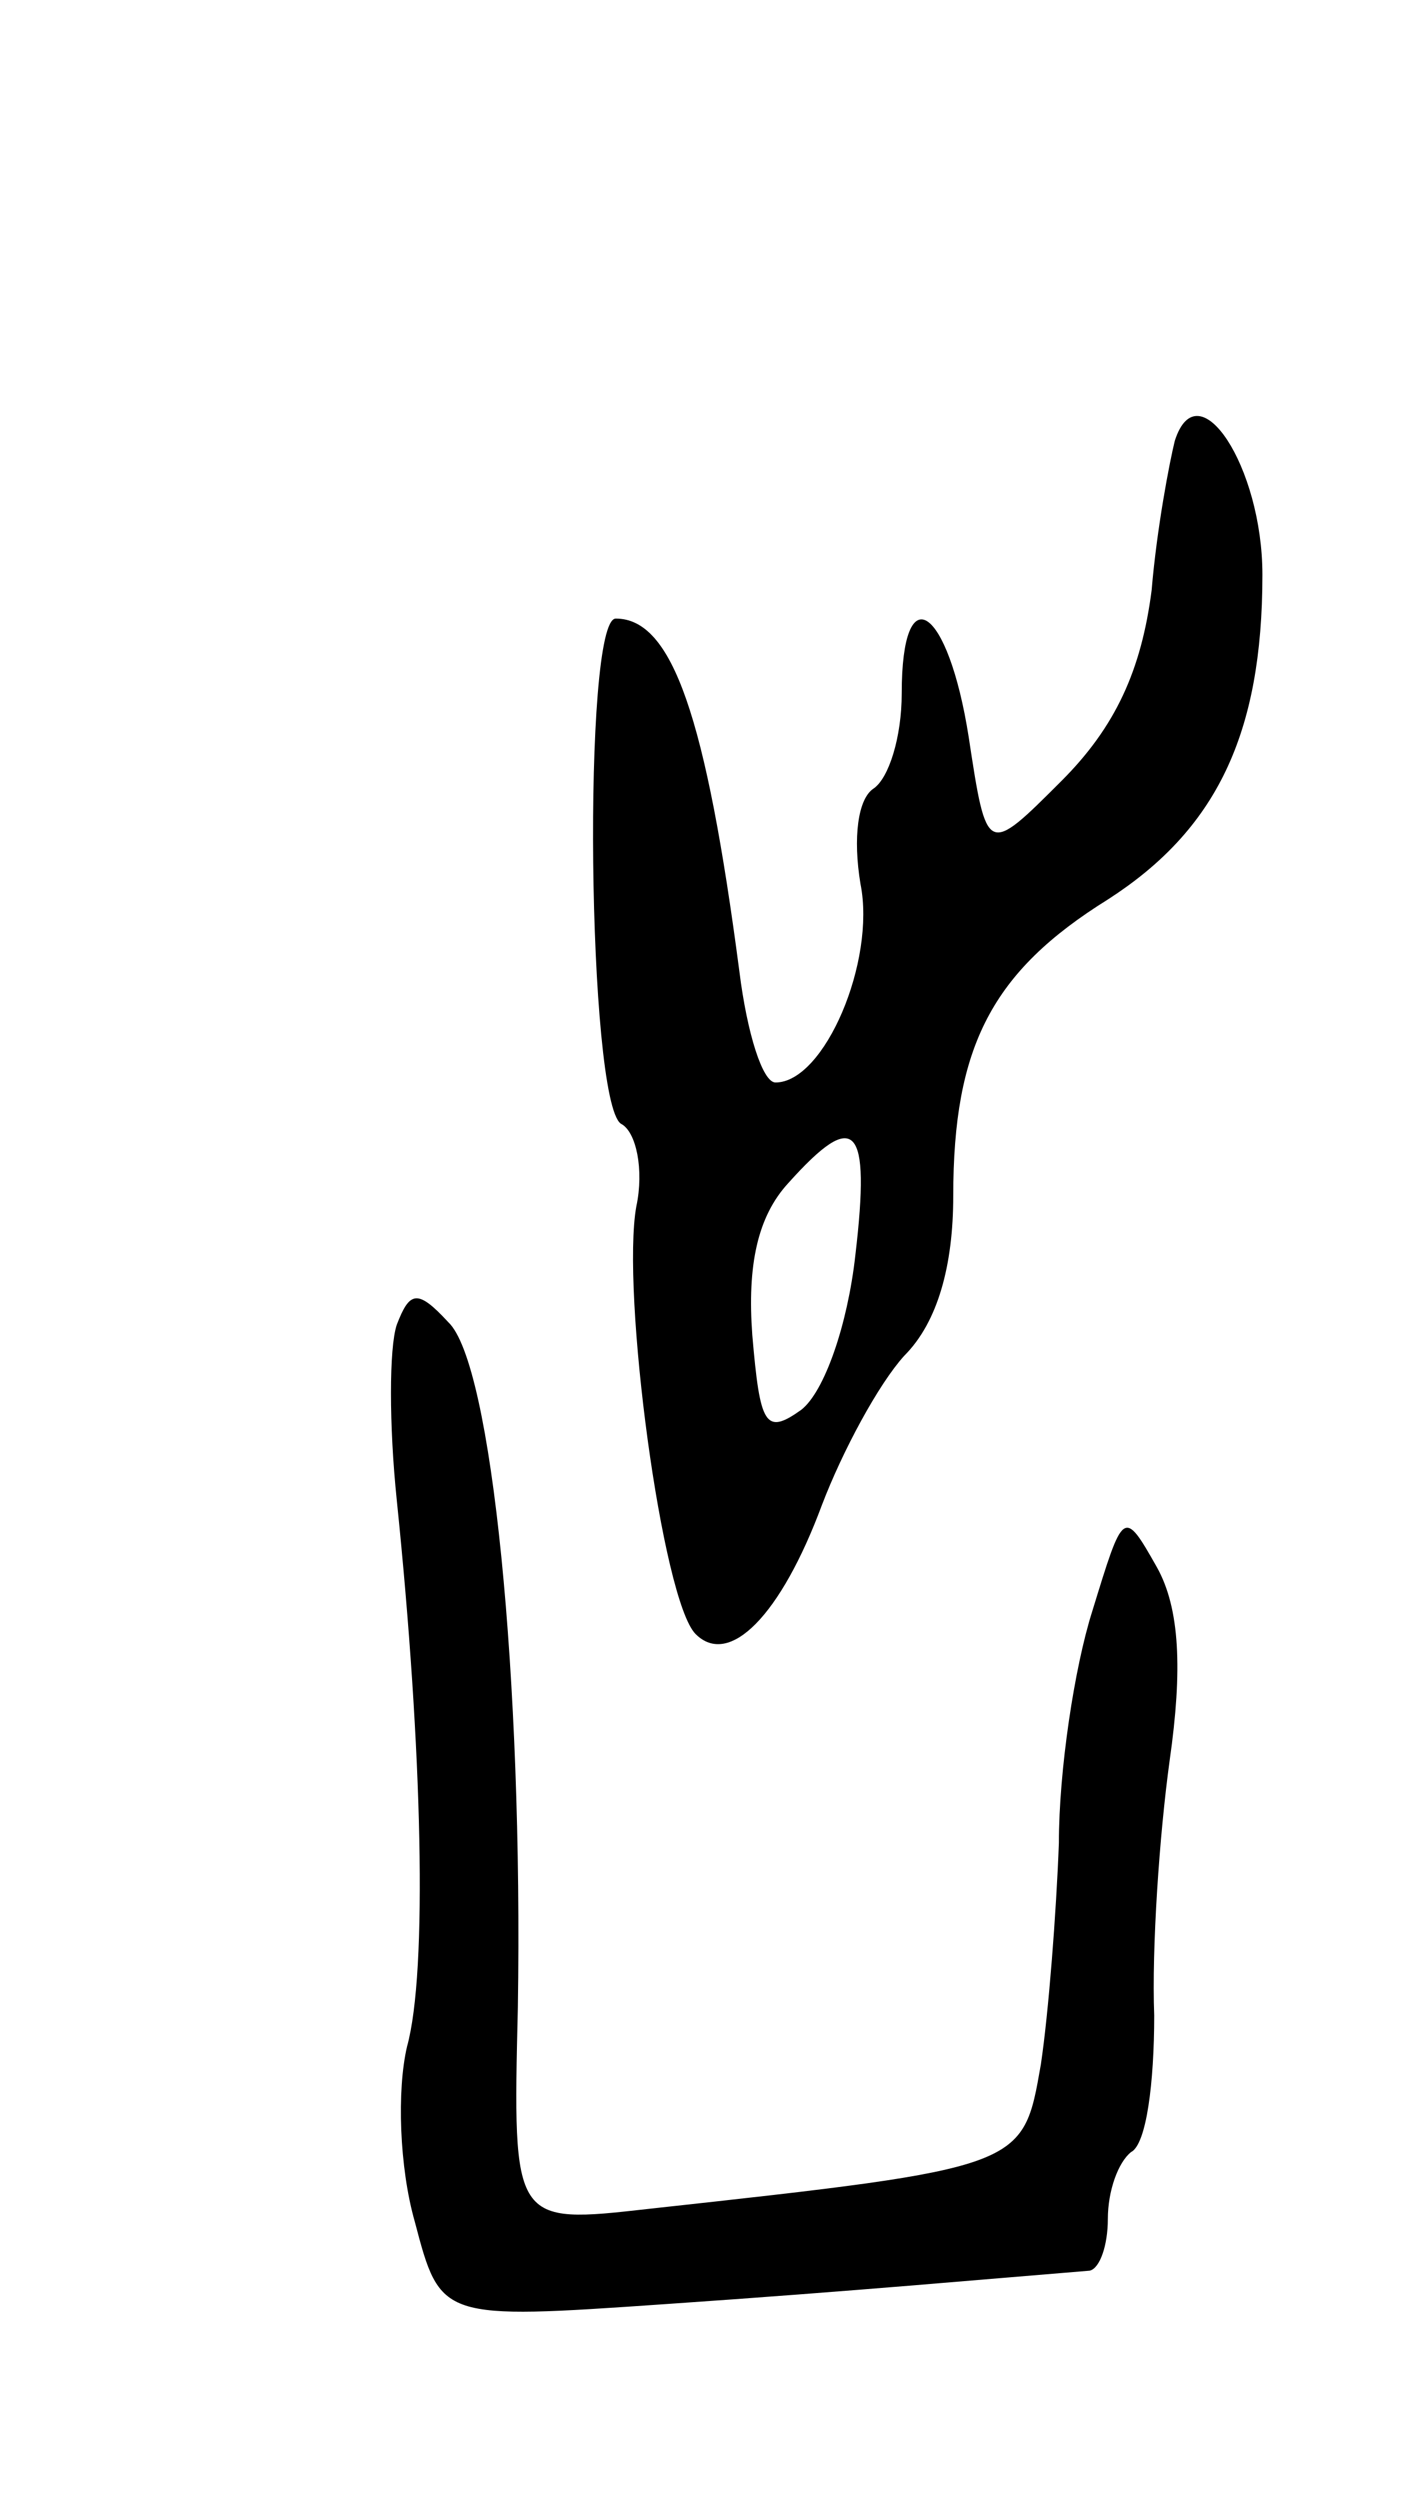
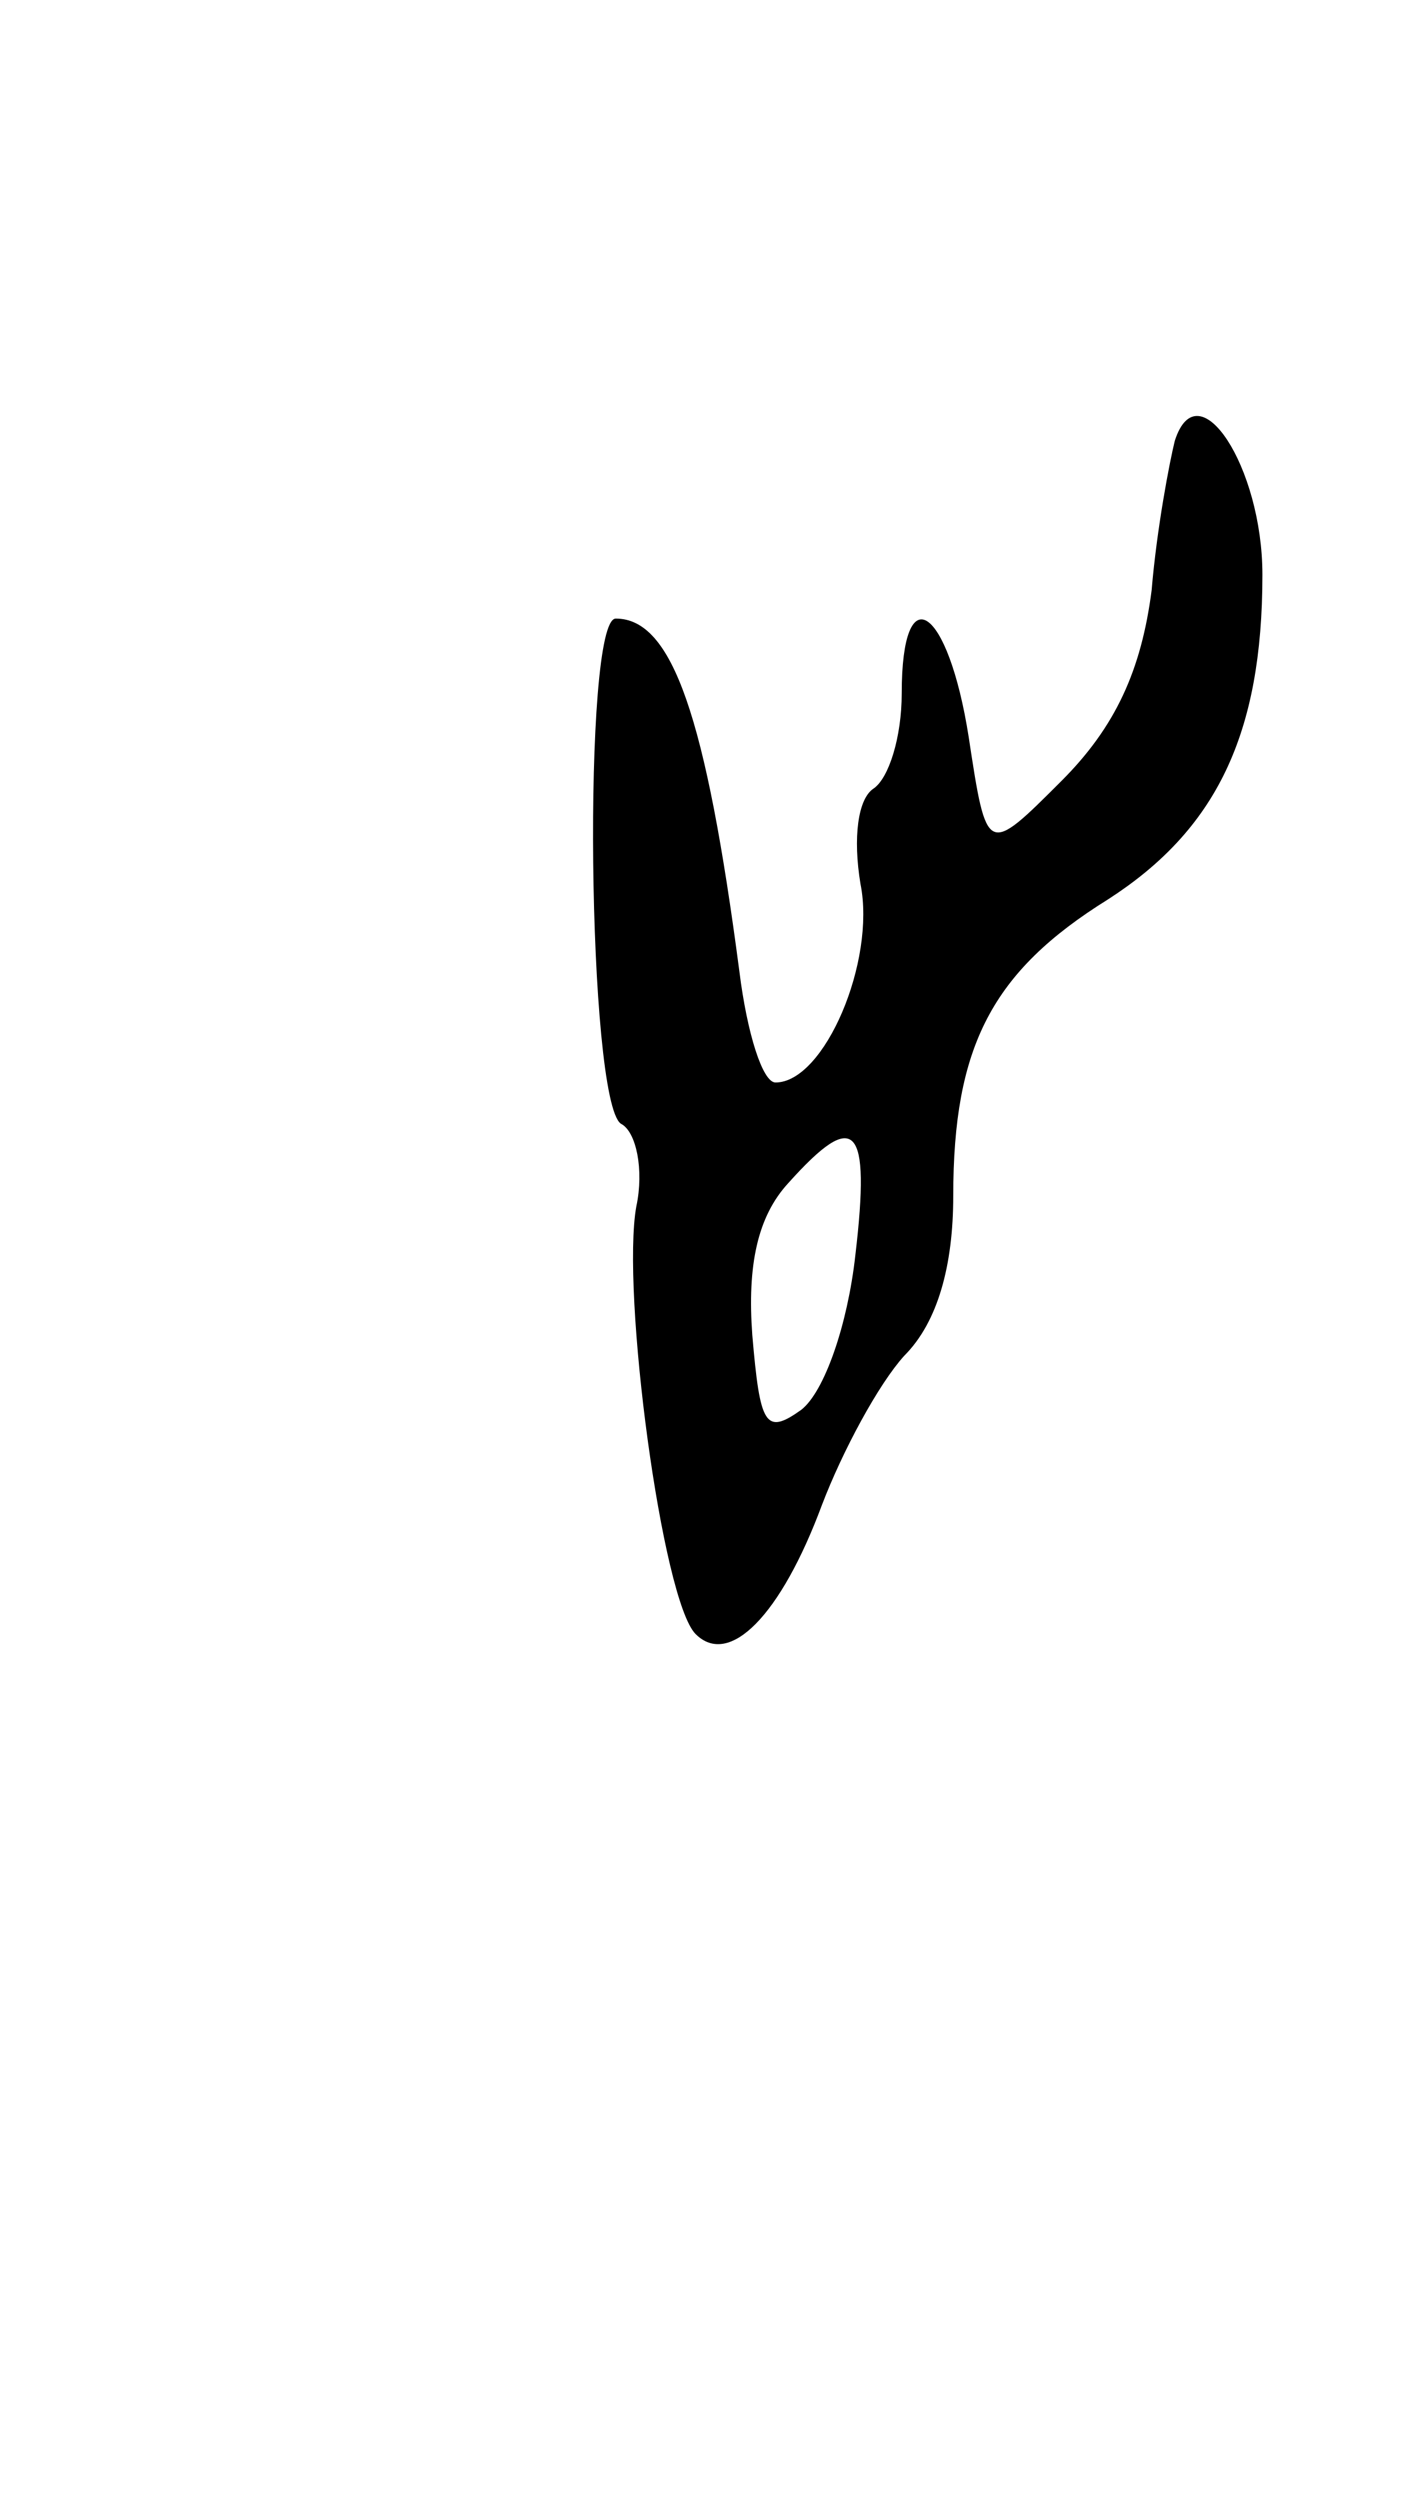
<svg xmlns="http://www.w3.org/2000/svg" version="1.0" width="55" height="97" viewBox="0 0 55 97">
  <g transform="translate(0,97) scale(0.1,-0.1)">
    <path d="M456 799 c-2 -8 -7 -34 -9 -58 -4 -31 -14 -53 -35 -74 -29 -29 -29 -29 -36 17 -8 51 -26 63 -26 17 0 -17 -5 -33 -11 -37 -6 -4 -8 -19 -5 -37 6 -30 -14 -77 -33 -77 -5 0 -11 19 -14 43 -13 99 -26 137 -48 137 -13 0 -11 -187 2 -196 6 -3 9 -18 6 -32 -6 -33 10 -153 23 -166 13 -13 33 7 49 50 8 21 22 47 32 58 13 13 19 35 19 62 0 58 15 87 60 115 42 27 60 64 60 126 0 42 -25 80 -34 52z m-124 -316 c-3 -27 -12 -53 -21 -60 -14 -10 -16 -6 -19 29 -2 27 2 46 14 59 26 29 32 23 26 -28z" />
-     <path d="M154 456 c-3 -9 -3 -39 0 -68 10 -97 12 -183 4 -212 -4 -17 -3 -47 3 -68 10 -38 10 -38 97 -32 73 5 128 10 165 13 4 1 7 10 7 20 0 11 4 22 9 26 6 3 9 27 9 53 -1 26 2 70 6 99 5 35 4 59 -5 75 -13 23 -13 22 -25 -17 -7 -22 -13 -62 -13 -90 -1 -27 -4 -66 -7 -86 -7 -40 -6 -40 -152 -56 -53 -6 -53 -6 -51 78 2 127 -10 250 -27 266 -12 13 -15 12 -20 -1z" />
  </g>
</svg>